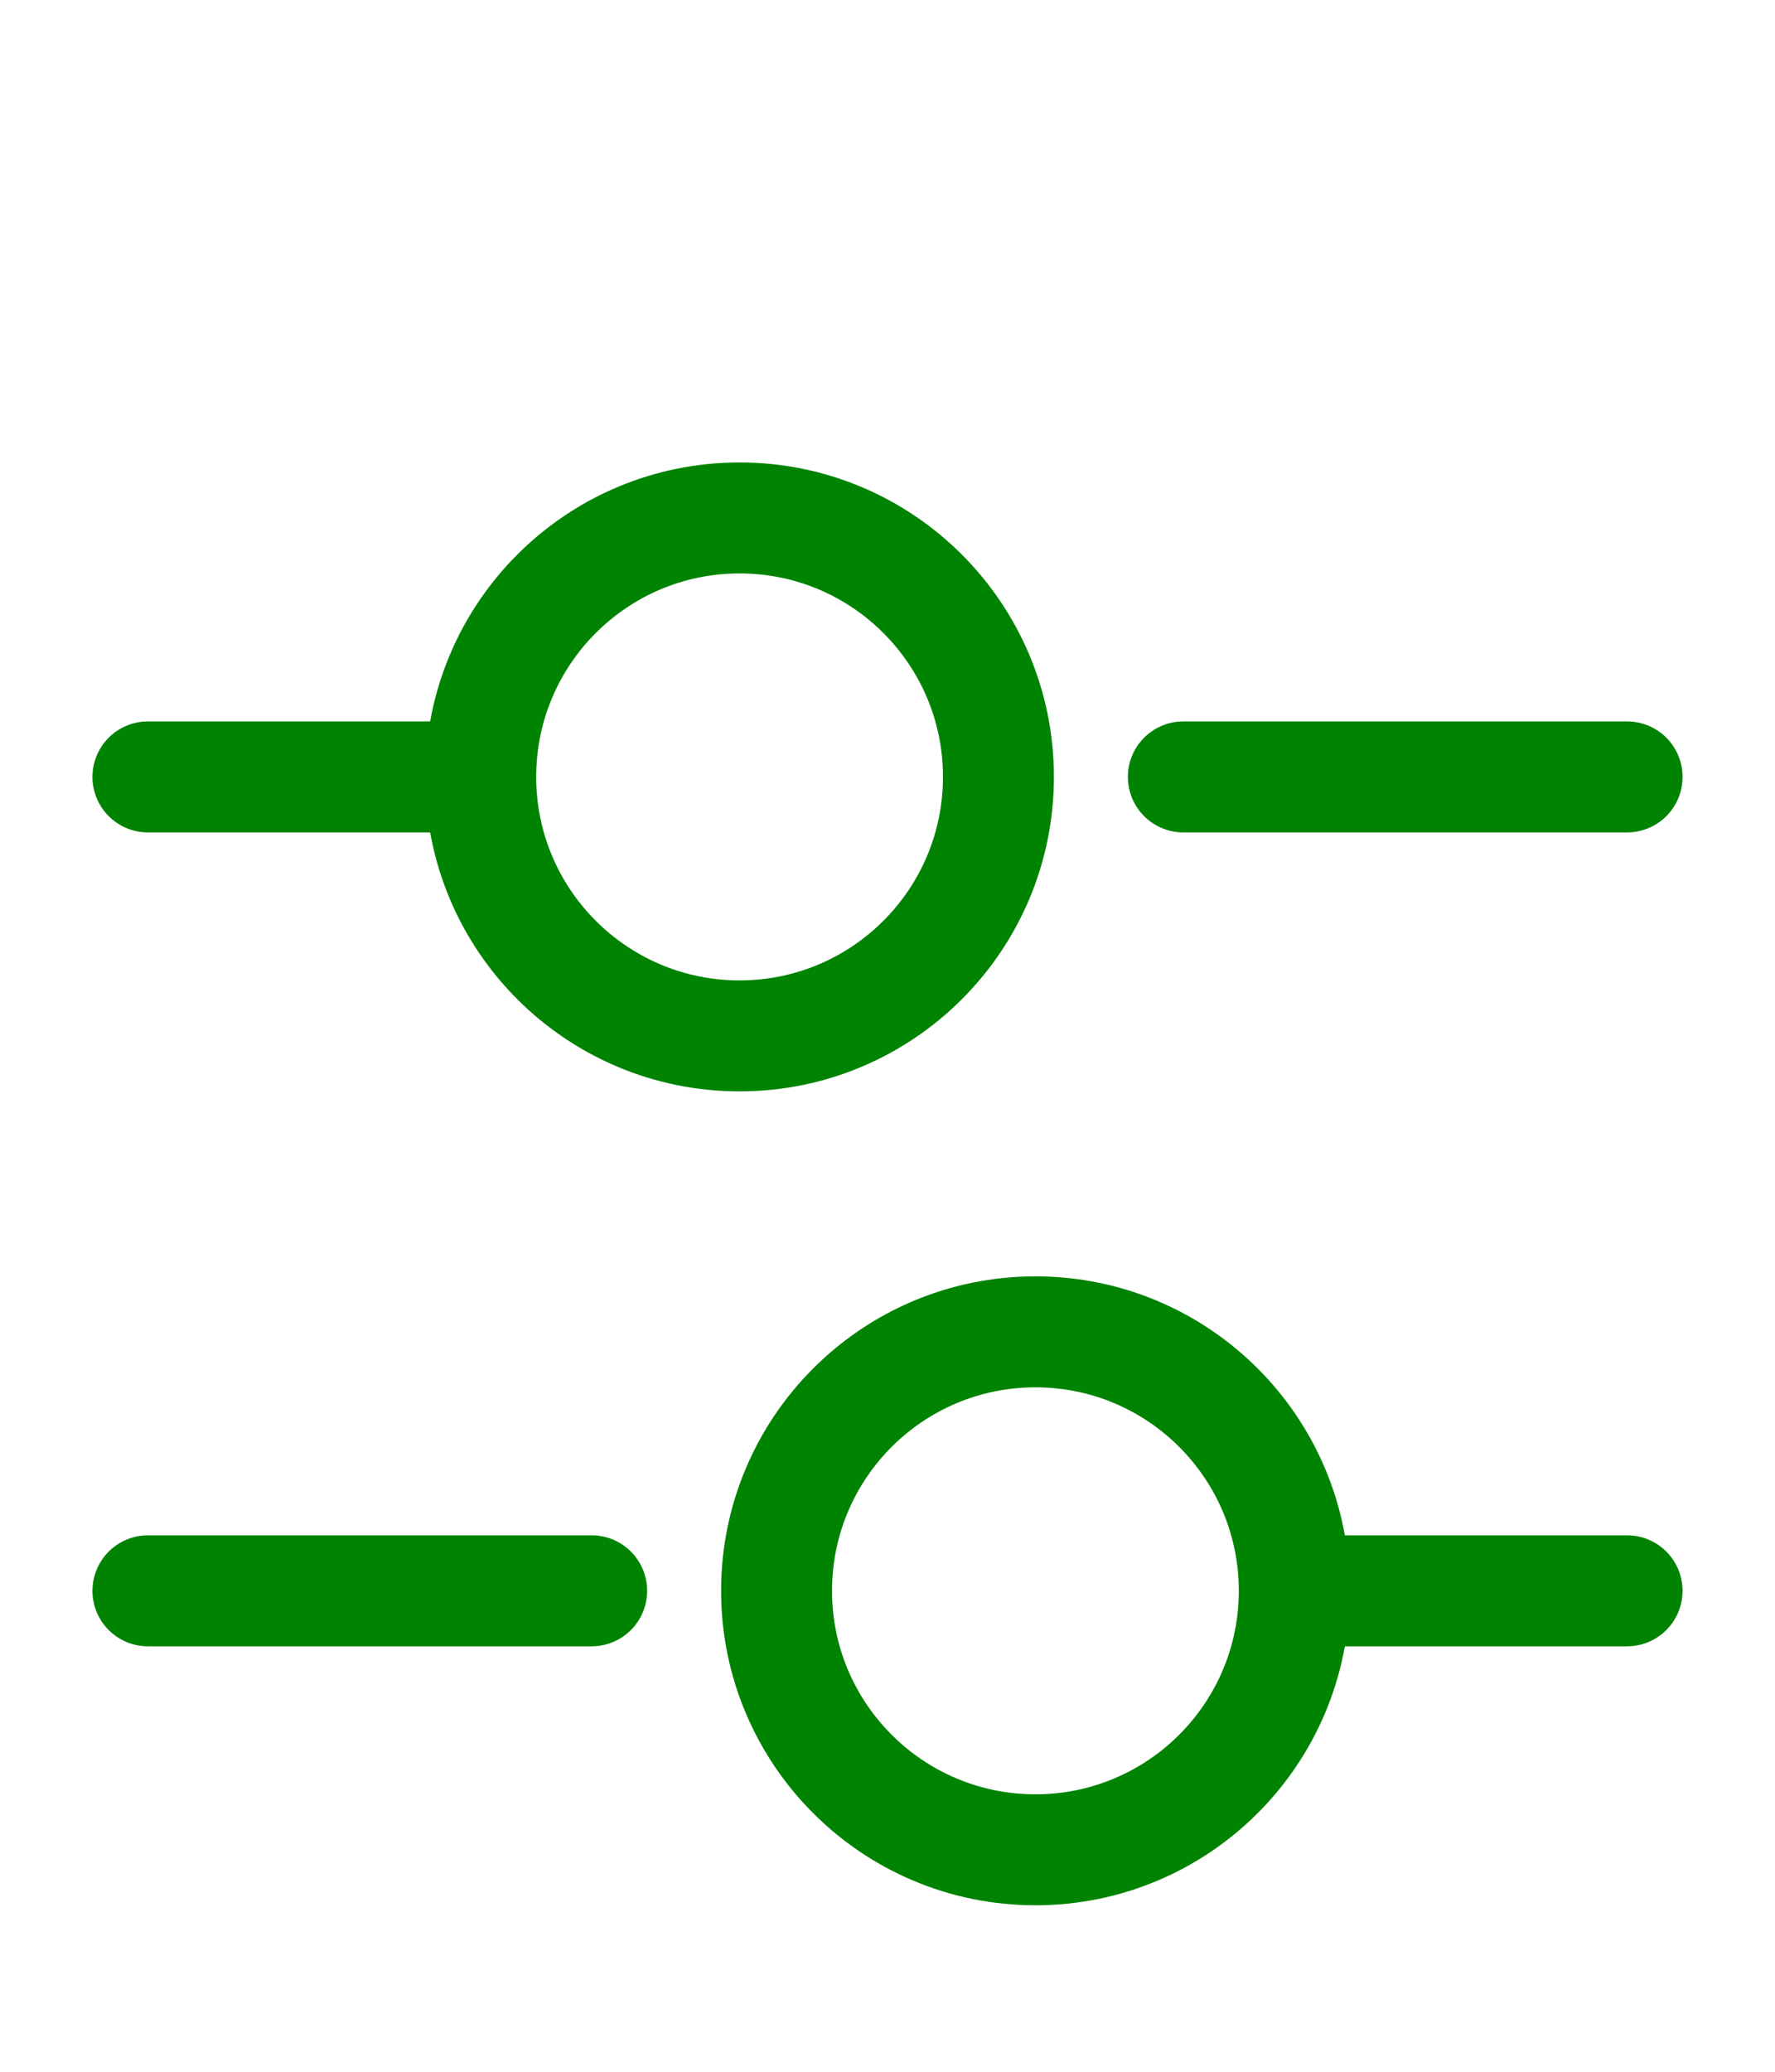
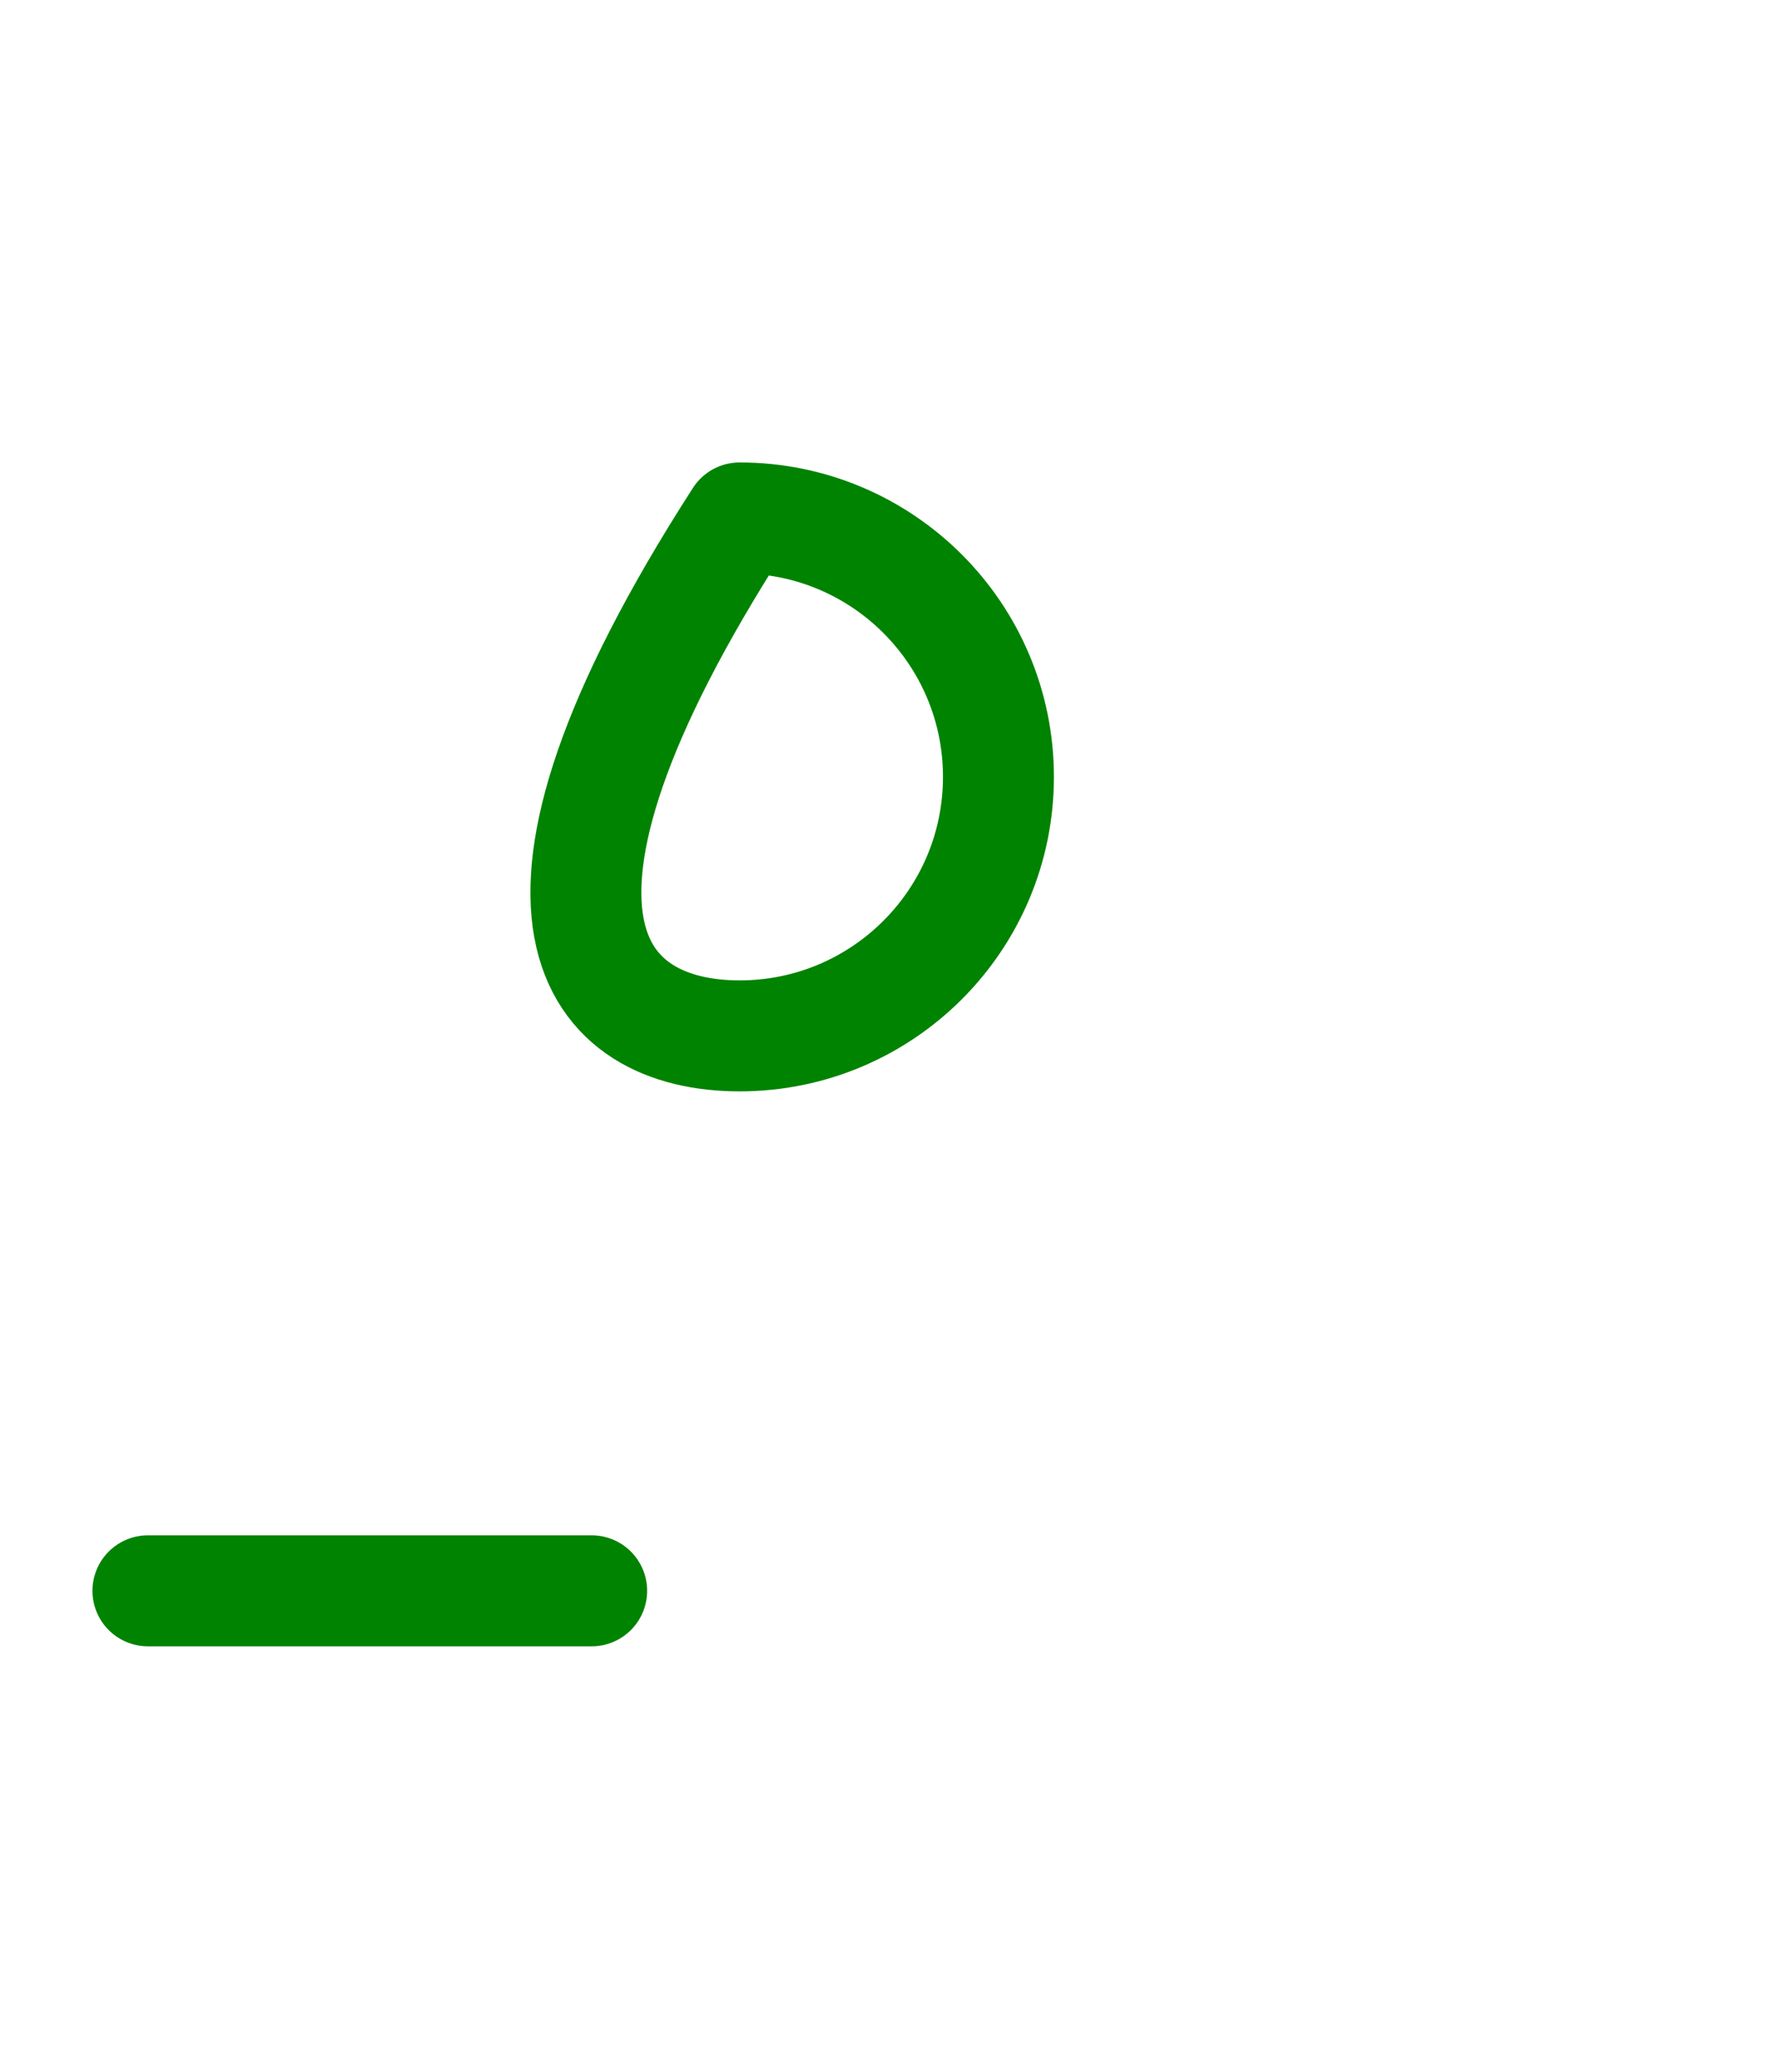
<svg xmlns="http://www.w3.org/2000/svg" width="24" height="28" viewBox="0 0 24 28" fill="none">
-   <path d="M22 10.5H16" stroke="#008300" stroke-width="1.5" stroke-miterlimit="10" stroke-linecap="round" stroke-linejoin="round" />
-   <path d="M6 10.5H2" stroke="#008300" stroke-width="1.5" stroke-miterlimit="10" stroke-linecap="round" stroke-linejoin="round" />
-   <path d="M10 14C11.933 14 13.5 12.433 13.5 10.5C13.5 8.567 11.933 7 10 7C8.067 7 6.5 8.567 6.5 10.5C6.5 12.433 8.067 14 10 14Z" stroke="#008300" stroke-width="1.5" stroke-miterlimit="10" stroke-linecap="round" stroke-linejoin="round" />
-   <path d="M22 21.5H18" stroke="#008300" stroke-width="1.5" stroke-miterlimit="10" stroke-linecap="round" stroke-linejoin="round" />
+   <path d="M10 14C11.933 14 13.5 12.433 13.5 10.5C13.5 8.567 11.933 7 10 7C6.5 12.433 8.067 14 10 14Z" stroke="#008300" stroke-width="1.5" stroke-miterlimit="10" stroke-linecap="round" stroke-linejoin="round" />
  <path d="M8 21.5H2" stroke="#008300" stroke-width="1.5" stroke-miterlimit="10" stroke-linecap="round" stroke-linejoin="round" />
-   <path d="M14 25C15.933 25 17.5 23.433 17.5 21.5C17.5 19.567 15.933 18 14 18C12.067 18 10.5 19.567 10.5 21.5C10.5 23.433 12.067 25 14 25Z" stroke="#008300" stroke-width="1.5" stroke-miterlimit="10" stroke-linecap="round" stroke-linejoin="round" />
</svg>